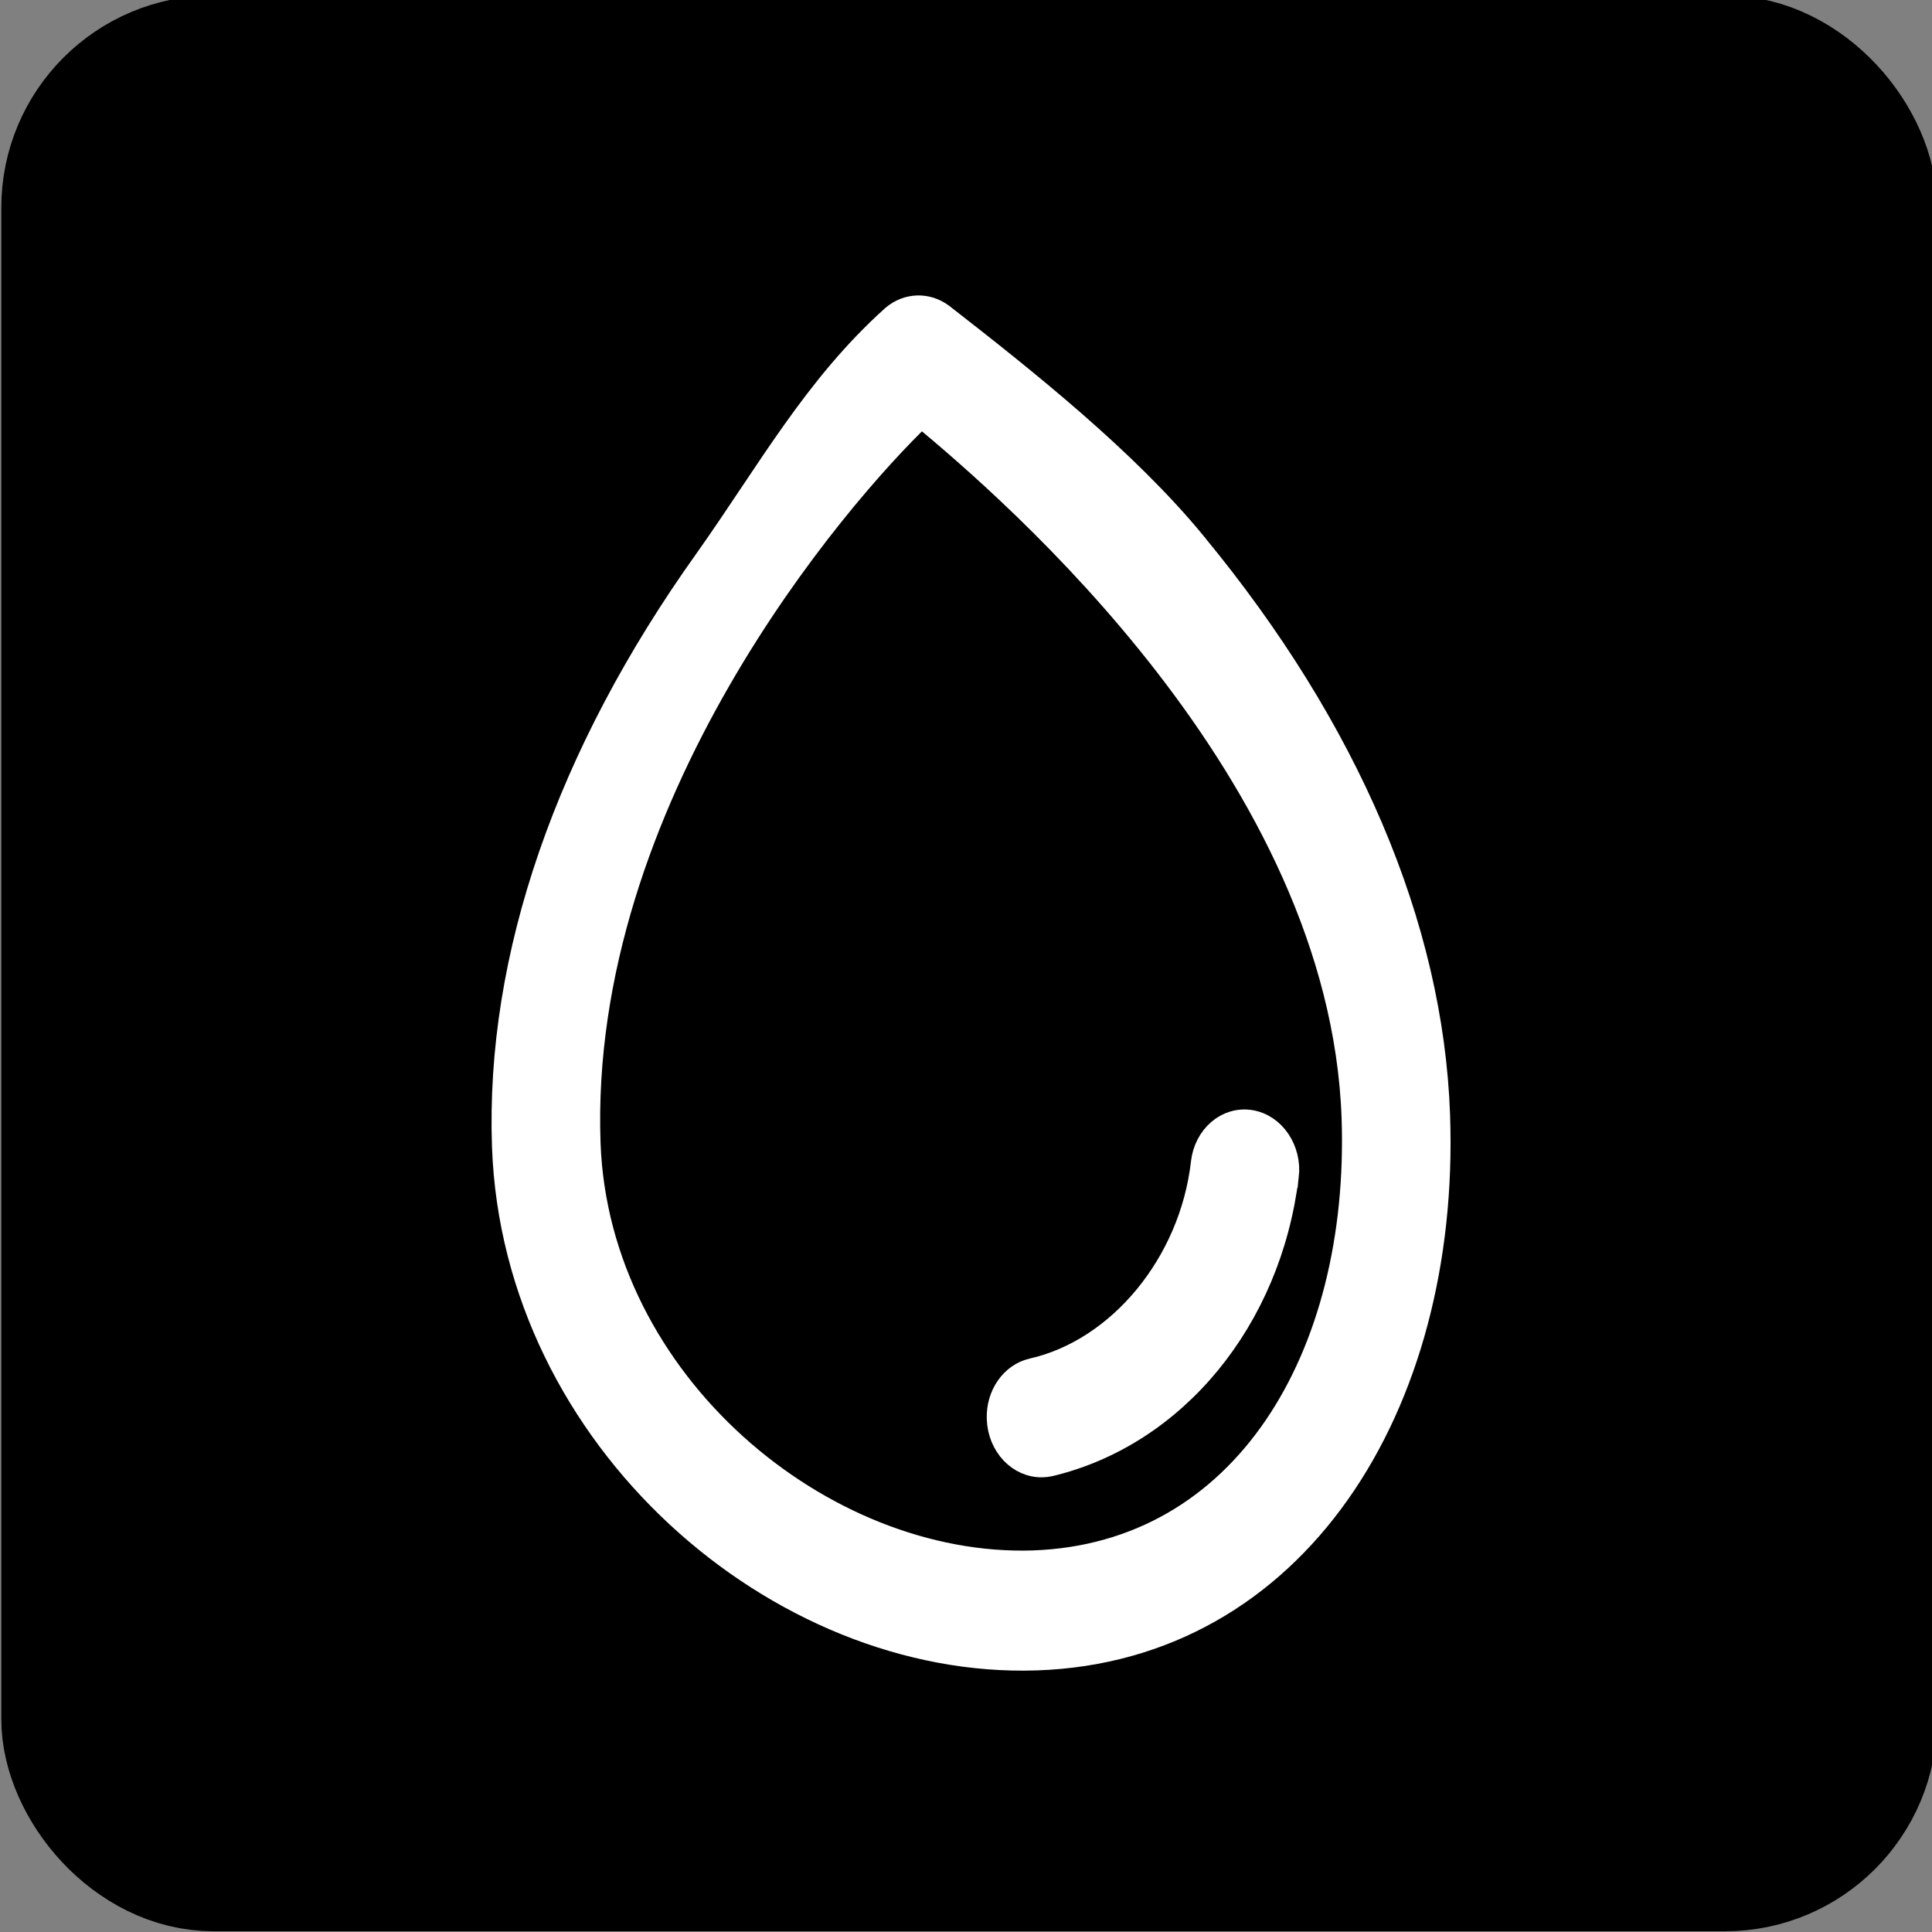
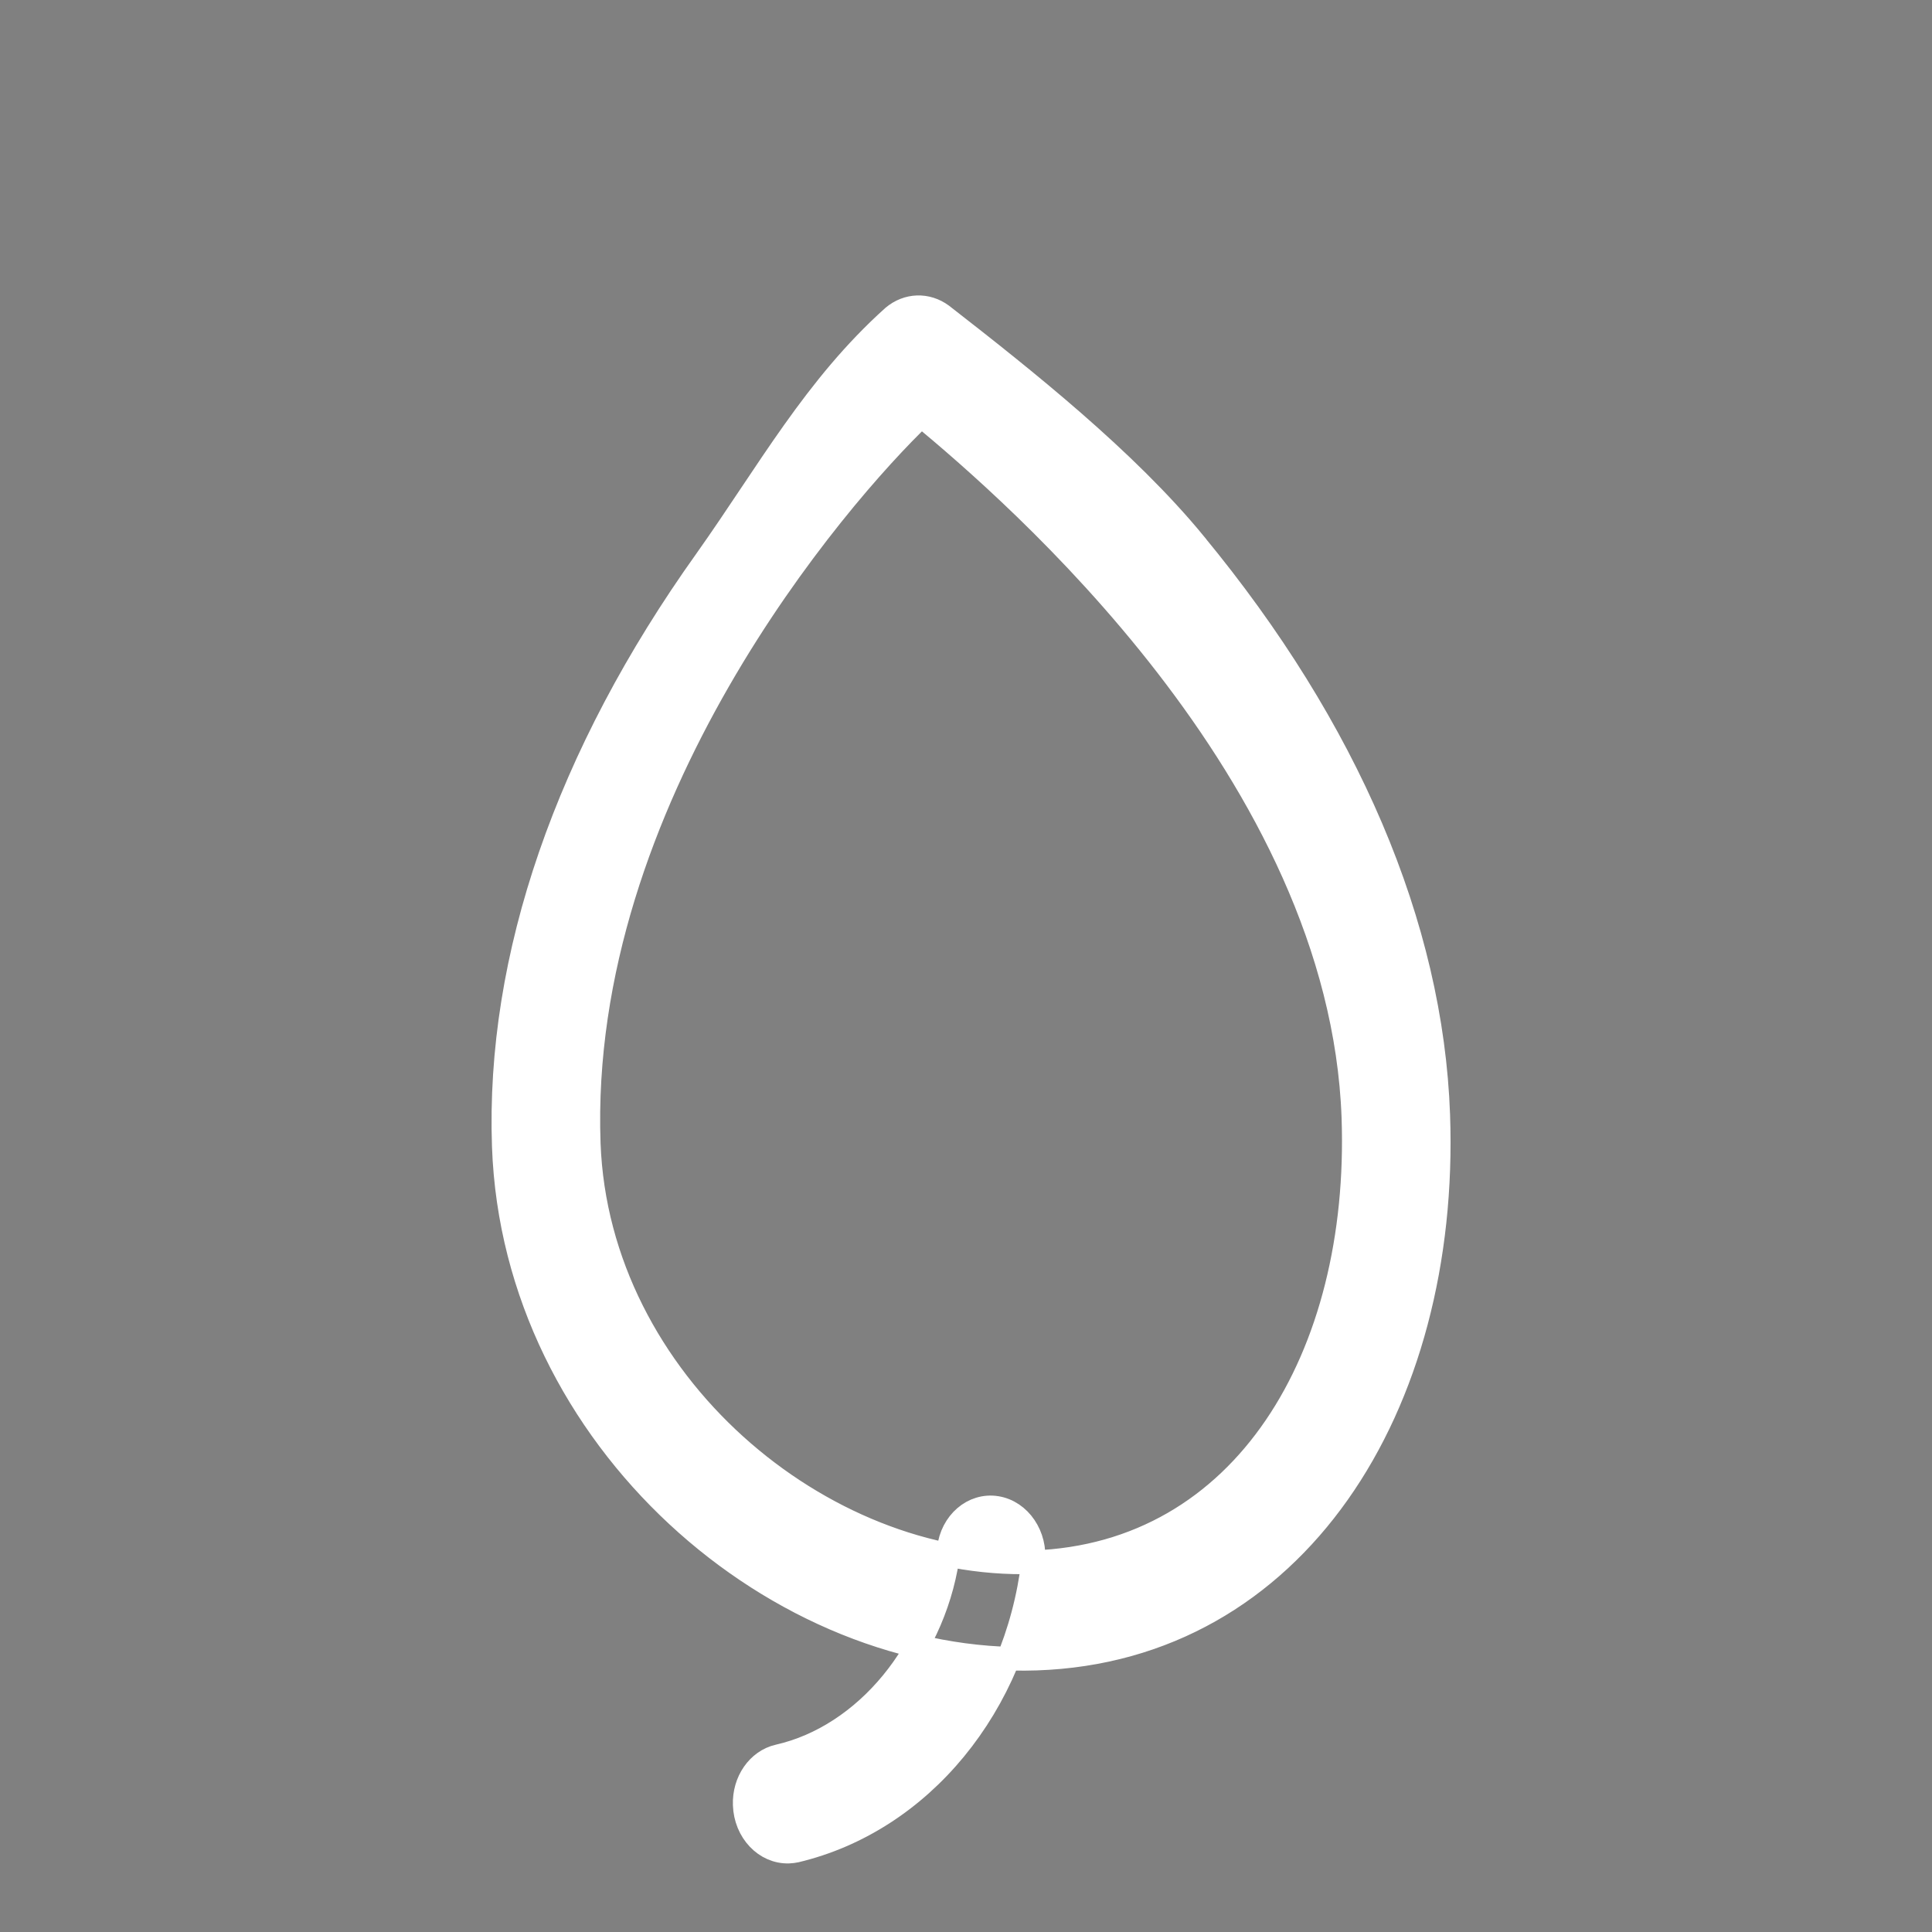
<svg xmlns="http://www.w3.org/2000/svg" id="Layer_1" version="1.1" viewBox="0 0 200 200">
  <rect x="0" y="0" width="200" height="200" fill="#808080" stroke="none" />
  <defs>
    <style>
      .st0 {
        fill: #fff;
        stroke: #fff;
        stroke-width: 2.44px;
      }

      .st0, .st1 {
        stroke-miterlimit: 10;
      }

      .st1 {
        stroke: #000;
        stroke-width: 14.65px;
      }
    </style>
  </defs>
-   <rect class="st1" x="7.46" y="6.85" width="185.75" height="185.75" rx="14.65" ry="14.65" />
-   <path class="st0" d="M123.67,56.27c-7.11-8.66-17.56-16.96-26.16-23.65-1.56-1.15-3.57-1.08-5.05.17-8.09,7.26-12.9,16.08-19.36,25.2-14.41,20.18-21.64,41.13-20.95,60.69,1.08,30.28,28.43,53.92,55.15,53.02,26.71-.91,42.67-26.02,41.59-56.3-.7-19.56-9.41-39.97-25.22-59.12ZM106.95,161.72c-21.85.71-45.09-18.59-46-43.35-1.27-35.65,25.63-66.96,34.43-75.36,9.37,7.79,43.45,37.01,44.72,72.68.86,24.76-11.31,45.26-33.15,46.03ZM133.23,121.75c-1.81,14.86-11.61,26.78-24.56,29.87-.24.05-.48.08-.73.09-2.43.08-4.48-2.08-4.57-4.84-.09-2.43,1.39-4.56,3.49-5.04,9.05-2.05,16.46-11.07,17.64-21.46.31-2.73,2.52-4.63,4.93-4.25,2.41.38,4.12,2.9,3.81,5.63h0Z" />
+   <path class="st0" d="M123.67,56.27c-7.11-8.66-17.56-16.96-26.16-23.65-1.56-1.15-3.57-1.08-5.05.17-8.09,7.26-12.9,16.08-19.36,25.2-14.41,20.18-21.64,41.13-20.95,60.69,1.08,30.28,28.43,53.92,55.15,53.02,26.71-.91,42.67-26.02,41.59-56.3-.7-19.56-9.41-39.97-25.22-59.12ZM106.95,161.72c-21.85.71-45.09-18.59-46-43.35-1.27-35.65,25.63-66.96,34.43-75.36,9.37,7.79,43.45,37.01,44.72,72.68.86,24.76-11.31,45.26-33.15,46.03Zc-1.81,14.86-11.61,26.78-24.56,29.87-.24.05-.48.08-.73.09-2.43.08-4.48-2.08-4.57-4.84-.09-2.43,1.39-4.56,3.49-5.04,9.05-2.05,16.46-11.07,17.64-21.46.31-2.73,2.52-4.63,4.93-4.25,2.41.38,4.12,2.9,3.81,5.63h0Z" />
</svg>